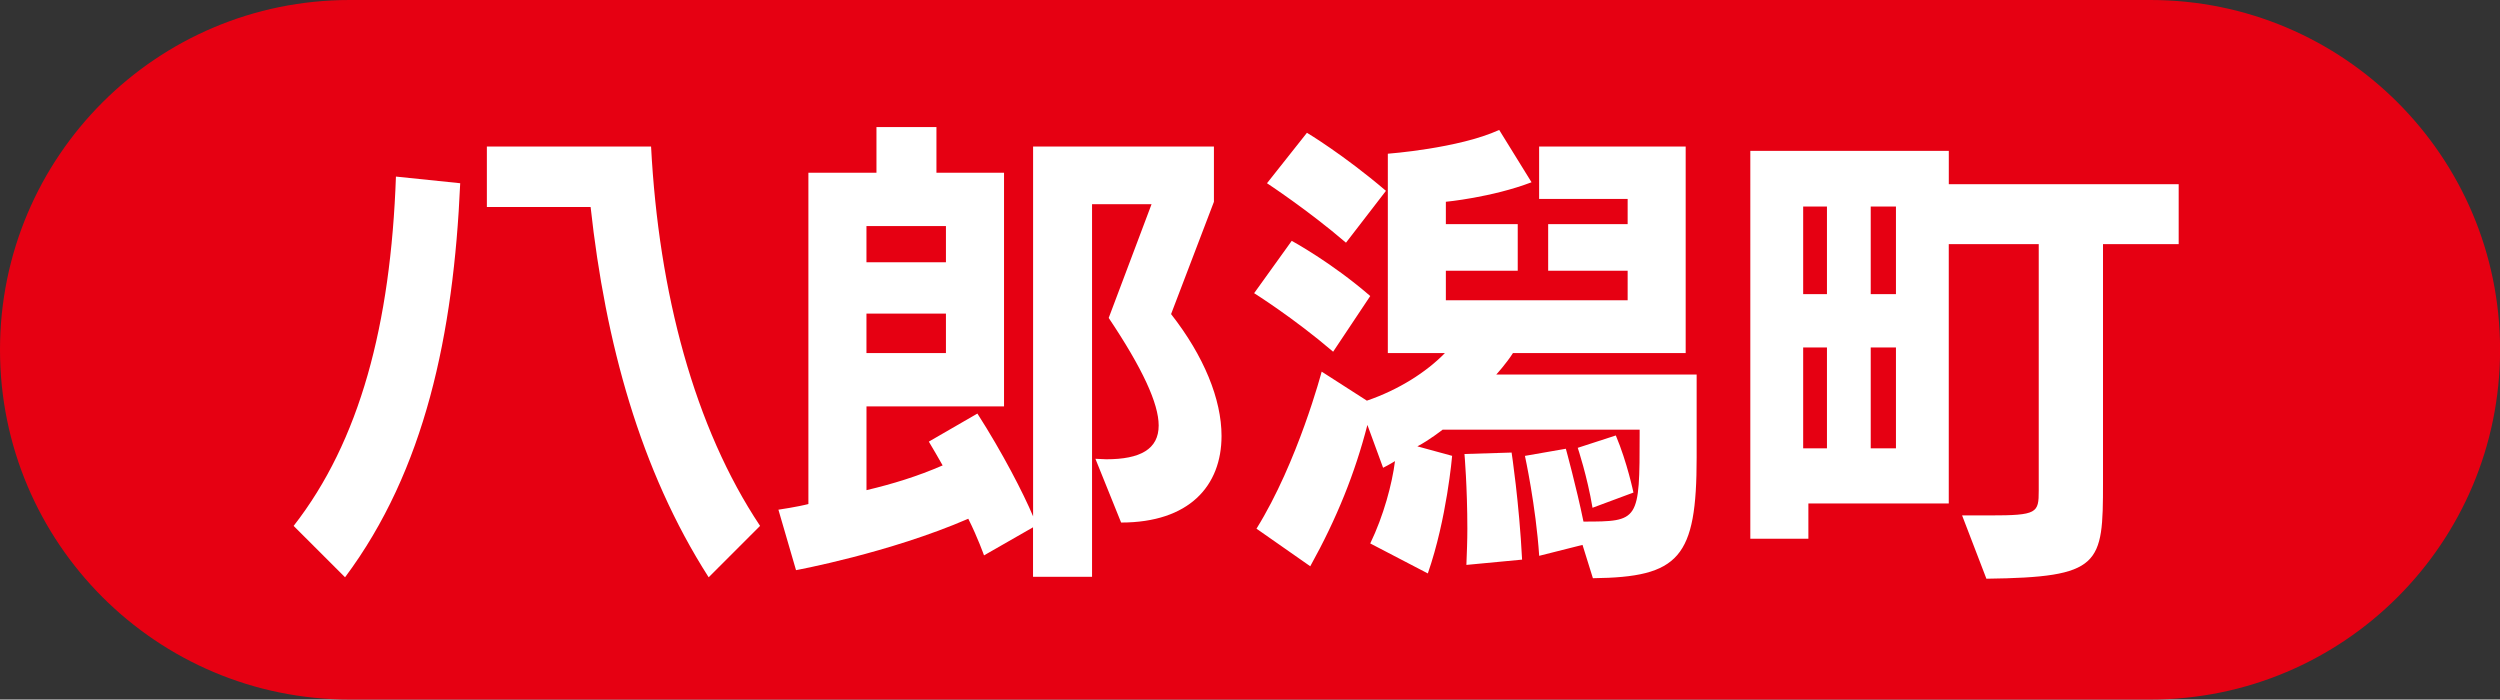
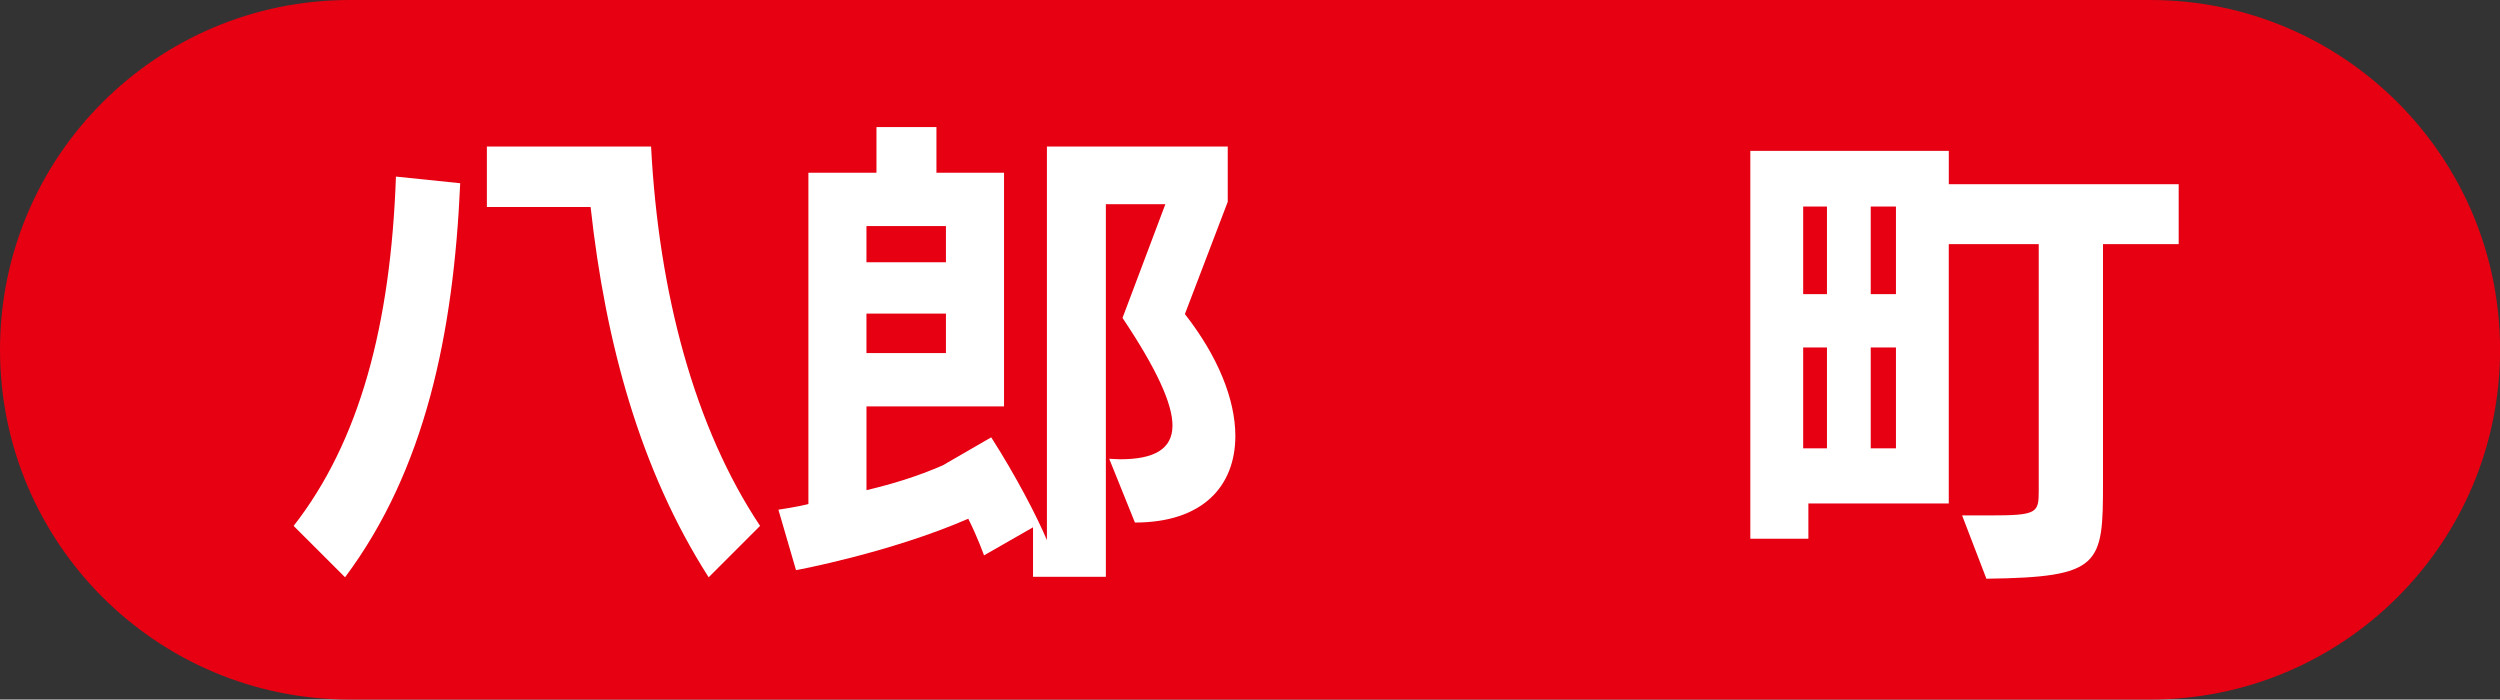
<svg xmlns="http://www.w3.org/2000/svg" version="1.1" id="レイヤー_1" x="0px" y="0px" viewBox="0 0 72.941 20.41" style="enable-background:new 0 0 72.941 20.41;" xml:space="preserve">
  <rect x="0" y="0" width="72.941" height="20.41" fill="#333333" stroke="none" />
  <style type="text/css">
	.st0{fill:#E60012;}
	.st1{fill:#FFFFFF;}
</style>
  <g>
    <path class="st0" d="M62.738,20.41h-52.533C4.569,20.41,0,15.841,0,10.205S4.569,0,10.205,0h52.533   c5.636,0,10.205,4.569,10.205,10.205S68.374,20.41,62.738,20.41z" />
    <g>
      <path class="st1" d="M8.567,15.344c1.93-2.472,2.833-5.874,2.985-10.192l1.875,0.194    c-0.194,4.401-1.027,8.373-3.36,11.497L8.567,15.344z M20.676,16.843    c-2-3.124-3.013-6.859-3.444-10.803h-3.027V4.276h4.791c0.222,4.263,1.264,8.192,3.18,11.067    L20.676,16.843z" />
-       <path class="st1" d="M30.14,16.829v-1.444l-1.43,0.819c0,0-0.181-0.514-0.459-1.069    c-2.305,1-5.026,1.5-5.026,1.5l-0.514-1.764c0,0,0.569-0.083,0.875-0.166V5.04h1.986V3.707h1.75    v1.333h1.972v6.818h-4.013v2.443c0.764-0.181,1.485-0.402,2.222-0.722    c-0.125-0.223-0.264-0.458-0.403-0.694l1.417-0.819c0.722,1.125,1.347,2.333,1.625,2.999V4.276h5.276    V5.888l-1.25,3.276c0.958,1.223,1.472,2.485,1.472,3.555c0,1.458-0.944,2.527-2.93,2.527    l-0.75-1.86c0.111,0,0.208,0.014,0.319,0.014c0.986,0,1.527-0.292,1.527-0.986    c0-0.639-0.472-1.666-1.458-3.138l1.25-3.318h-1.736V16.829H30.14z M27.599,6.596h-2.319v1.055h2.319    V6.596z M27.599,9.15h-2.319v1.152h2.319V9.15z" />
-       <path class="st1" d="M38.896,10.262c-1.152-0.986-2.305-1.708-2.305-1.708l1.097-1.527    c0,0,1.153,0.624,2.291,1.61L38.896,10.262z M46.172,15.898l-1.264,0.319    c-0.097-1.458-0.416-2.916-0.416-2.916l1.194-0.208c0,0,0.306,1.111,0.514,2.125    c1.625,0,1.639-0.015,1.639-2.556v-0.125h-5.749c0,0-0.389,0.306-0.736,0.486l1.014,0.277    c0,0-0.153,1.833-0.709,3.431l-1.68-0.875c0.389-0.806,0.639-1.736,0.722-2.402    c0,0-0.153,0.097-0.347,0.194l-0.458-1.25c-0.361,1.402-0.889,2.722-1.667,4.124l-1.569-1.097    c1.208-1.944,1.902-4.582,1.902-4.582l1.319,0.847c0.931-0.319,1.736-0.833,2.277-1.389h-1.666    V4.485c0,0,2.069-0.153,3.249-0.694l0.944,1.527c-1.167,0.444-2.5,0.569-2.5,0.569v0.652h2.097    v1.36h-2.097v0.861h5.304V7.9h-2.319V6.54h2.319V5.804h-2.583V4.276h4.276v6.026h-5.04    c-0.194,0.306-0.486,0.625-0.486,0.625h5.846v2.416c0,2.93-0.5,3.499-3.027,3.527L46.172,15.898z     M39.271,7.081C38.174,6.138,36.966,5.346,36.966,5.346l1.166-1.472c0,0,1.069,0.639,2.305,1.694    L39.271,7.081z M42.784,16.482c0.014-0.361,0.028-0.709,0.028-1.056c0-1.208-0.084-2.18-0.084-2.18    l1.375-0.042c0,0,0.222,1.458,0.306,3.124L42.784,16.482z M46.464,14.815    c-0.153-0.916-0.431-1.749-0.431-1.749l1.111-0.361c0.334,0.792,0.514,1.666,0.514,1.666    L46.464,14.815z" />
+       <path class="st1" d="M30.14,16.829v-1.444l-1.43,0.819c0,0-0.181-0.514-0.459-1.069    c-2.305,1-5.026,1.5-5.026,1.5l-0.514-1.764c0,0,0.569-0.083,0.875-0.166V5.04h1.986V3.707h1.75    v1.333h1.972v6.818h-4.013v2.443c0.764-0.181,1.485-0.402,2.222-0.722    l1.417-0.819c0.722,1.125,1.347,2.333,1.625,2.999V4.276h5.276    V5.888l-1.25,3.276c0.958,1.223,1.472,2.485,1.472,3.555c0,1.458-0.944,2.527-2.93,2.527    l-0.75-1.86c0.111,0,0.208,0.014,0.319,0.014c0.986,0,1.527-0.292,1.527-0.986    c0-0.639-0.472-1.666-1.458-3.138l1.25-3.318h-1.736V16.829H30.14z M27.599,6.596h-2.319v1.055h2.319    V6.596z M27.599,9.15h-2.319v1.152h2.319V9.15z" />
      <path class="st1" d="M57.247,15.038h0.806c1.388,0,1.43-0.069,1.43-0.723V7.123H56.858v7.567h-4.096    v1.028h-1.694V4.401h5.791v0.973h6.707v1.749h-2.208v6.971c0,2.389-0.056,2.749-3.402,2.791    L57.247,15.038z M53.304,6.026h-0.694v2.555h0.694V6.026z M53.304,10.137h-0.694v2.943h0.694V10.137z     M55.317,6.026h-0.736v2.555h0.736V6.026z M55.317,10.137h-0.736v2.943h0.736V10.137z" />
    </g>
  </g>
</svg>